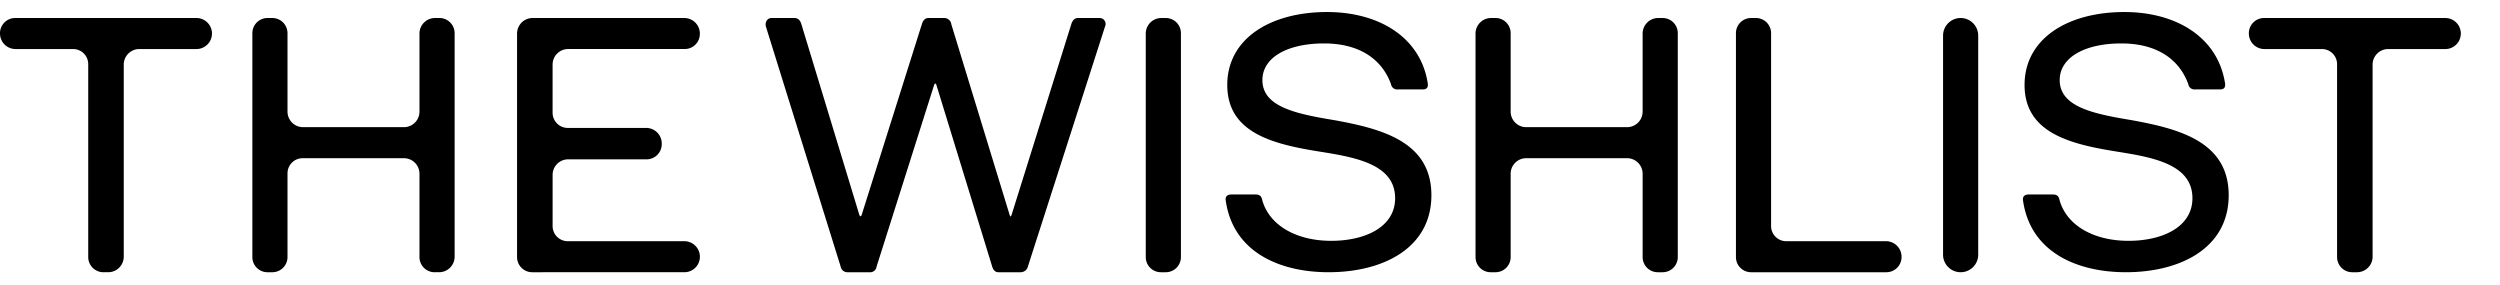
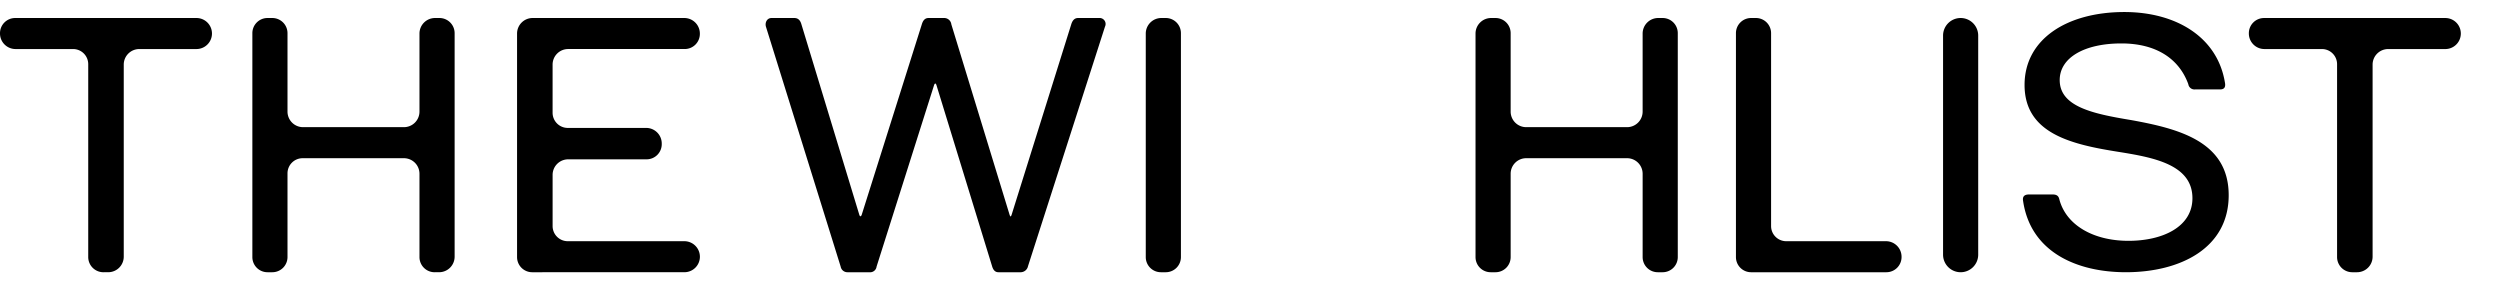
<svg xmlns="http://www.w3.org/2000/svg" viewBox="0 0 1000 114.024" height="114.024" width="1000">
  <defs>
    <clipPath id="clip-path">
      <rect fill="none" height="104.081" width="984.328" data-name="Rectangle 22578" id="Rectangle_22578" />
    </clipPath>
  </defs>
  <g transform="translate(-18824 -10028)" data-name="Group 110621" id="Group_110621">
    <rect fill="none" transform="translate(18824 10028)" height="114.024" width="1000" data-name="Rectangle 22582" id="Rectangle_22582" />
    <g transform="translate(18824 10032.812)" data-name="Group 110608" id="Group_110608">
      <g clip-path="url(#clip-path)" data-name="Group 110607" id="Group_110607">
        <path transform="translate(0 -2.274)" d="M41.347,106.356a6.074,6.074,0,0,1-6.056-6.056V23.135a6.056,6.056,0,0,0-6.056-6.056H6.2a6.223,6.223,0,0,1-6.2-6.2v-.151A6.074,6.074,0,0,1,6.056,4.667H78.584a6.206,6.206,0,1,1,0,12.412H55.7A6.224,6.224,0,0,0,49.5,23.285v76.866a6.223,6.223,0,0,1-6.2,6.2Z" data-name="Path 269670" id="Path_269670" />
        <path transform="translate(-855.073 -2.274)" d="M1795.958,106.356a6.074,6.074,0,0,1-6.056-6.056V23.135a6.056,6.056,0,0,0-6.057-6.056h-23.031a6.223,6.223,0,0,1-6.2-6.2v-.151a6.074,6.074,0,0,1,6.056-6.056H1833.2a6.206,6.206,0,0,1,0,12.412h-22.881a6.224,6.224,0,0,0-6.206,6.206v76.866a6.223,6.223,0,0,1-6.205,6.2Z" data-name="Path 269671" id="Path_269671" />
        <path transform="translate(-95.954 -2.274)" d="M269.8,106.356a6.055,6.055,0,0,1-6.055-6.055V66.951a6.224,6.224,0,0,0-6.206-6.206H217.011a6.055,6.055,0,0,0-6.055,6.055v33.5a6.074,6.074,0,0,1-6.056,6.056h-1.945A6.056,6.056,0,0,1,196.9,100.3V10.723a6.056,6.056,0,0,1,6.057-6.056H204.9a6.074,6.074,0,0,1,6.056,6.056v31.4a6.224,6.224,0,0,0,6.205,6.205h40.378a6.224,6.224,0,0,0,6.206-6.206V10.872a6.224,6.224,0,0,1,6.205-6.205h1.8a6.074,6.074,0,0,1,6.056,6.056v89.428a6.223,6.223,0,0,1-6.2,6.2Z" data-name="Path 269672" id="Path_269672" />
        <path transform="translate(-196.601 -2.274)" d="M409.481,106.356a6.056,6.056,0,0,1-6.056-6.056V10.872a6.224,6.224,0,0,1,6.205-6.205h60.716a6.223,6.223,0,0,1,6.2,6.2v.151a6.055,6.055,0,0,1-6.056,6.056H423.838a6.223,6.223,0,0,0-6.2,6.2V42.576a6.073,6.073,0,0,0,6.056,6.056h31.4a6.224,6.224,0,0,1,6.206,6.206v.3a6.056,6.056,0,0,1-6.056,6.056h-31.4a6.223,6.223,0,0,0-6.2,6.2V87.888a6.056,6.056,0,0,0,6.056,6.056h46.657a6.224,6.224,0,0,1,6.205,6.205v0a6.2,6.2,0,0,1-6.2,6.2Z" data-name="Path 269673" id="Path_269673" />
        <path transform="translate(-291.113 -2.274)" d="M690.493,106.356c-1.346,0-2.093-.9-2.542-2.393L665.67,31.435q-.449-1.122-.9,0l-23.03,72.678a2.581,2.581,0,0,1-2.842,2.243h-8.823a2.721,2.721,0,0,1-2.692-2.243L597.478,8.106c-.449-1.645.449-3.439,2.243-3.439h9.122c1.5,0,2.393.9,2.842,2.542l23.179,76.266c.3.747.6.6.9,0L659.837,7.209c.448-1.5,1.2-2.542,2.692-2.542h6.43a2.876,2.876,0,0,1,2.692,2.542l23.328,76.266c.3.747.449.747.748,0L719.654,7.06c.448-1.346,1.2-2.393,2.692-2.393h8.374a2.4,2.4,0,0,1,2.393,3.439l-30.807,95.857a3.018,3.018,0,0,1-2.84,2.393Z" data-name="Path 269674" id="Path_269674" />
        <path transform="translate(-435.652 -2.274)" d="M900.013,106.356a6.056,6.056,0,0,1-6.055-6.055V10.872a6.224,6.224,0,0,1,6.206-6.205h1.8a6.056,6.056,0,0,1,6.056,6.056V100.3a6.056,6.056,0,0,1-6.056,6.056Z" data-name="Path 269675" id="Path_269675" />
-         <path transform="translate(-466.02)" d="M1025.12,30.955a2.468,2.468,0,0,1-2.692-2.093c-3.739-10.319-13.01-16.3-26.768-16.3-14.805,0-24.675,5.683-24.675,14.655,0,10.618,13.16,13.459,28.563,16,18.993,3.44,39.031,8.524,39.031,30.058,0,21.235-19.441,30.805-41.125,30.805-19.441,0-38.133-7.925-41.124-28.562-.3-1.794.6-2.542,2.393-2.542h9.421c1.644,0,2.393.6,2.69,1.944,2.693,10.319,13.609,16.6,27.666,16.6,13.608,0,25.572-5.533,25.572-17.047,0-13.459-15.553-16.3-29.609-18.544-18.843-2.99-37.536-7.327-37.536-26.768C956.927,10.767,973.976,0,996.856,0c20.488,0,37.237,9.87,40.226,28.264.3,1.645-.149,2.692-1.943,2.692Z" data-name="Path 269676" id="Path_269676" />
        <path transform="translate(-561.033 -2.274)" d="M1224.143,106.356a6.056,6.056,0,0,1-6.056-6.056V66.951a6.225,6.225,0,0,0-6.206-6.206H1171.5a6.206,6.206,0,0,0-6.205,6.206V100.3a6.057,6.057,0,0,1-6.057,6.056H1157.3a6.056,6.056,0,0,1-6.056-6.056V10.872a6.224,6.224,0,0,1,6.2-6.205h1.795a6.057,6.057,0,0,1,6.057,6.056v31.4a6.223,6.223,0,0,0,6.205,6.205h40.378a6.225,6.225,0,0,0,6.206-6.206V10.872a6.223,6.223,0,0,1,6.205-6.205h1.8a6.054,6.054,0,0,1,6.054,6.055V100.3a6.054,6.054,0,0,1-6.054,6.055Z" data-name="Path 269677" id="Path_269677" />
        <path transform="translate(-660.051 -2.274)" d="M1360.483,106.356a6.056,6.056,0,0,1-6.056-6.056V10.723a6.056,6.056,0,0,1,6.056-6.056h1.946a6.056,6.056,0,0,1,6.056,6.056V87.888a6.056,6.056,0,0,0,6.056,6.056h39.928a6.224,6.224,0,0,1,6.206,6.206v.15a6.074,6.074,0,0,1-6.056,6.056Z" data-name="Path 269678" id="Path_269678" />
        <path transform="translate(777.225 2.393)" d="M7.028,0h0a7.028,7.028,0,0,1,7.028,7.028V94.662a7.027,7.027,0,0,1-7.027,7.027h0A7.027,7.027,0,0,1,0,94.662V7.028A7.028,7.028,0,0,1,7.028,0Z" data-name="Rectangle 22577" id="Rectangle_22577" />
        <path transform="translate(-769.175)" d="M1647.194,30.955a2.468,2.468,0,0,1-2.692-2.093c-3.739-10.319-13.01-16.3-26.768-16.3-14.8,0-24.675,5.683-24.675,14.655,0,10.618,13.16,13.459,28.563,16,18.993,3.44,39.031,8.524,39.031,30.058,0,21.235-19.441,30.805-41.124,30.805-19.441,0-38.134-7.925-41.124-28.562-.3-1.794.6-2.542,2.393-2.542h9.421c1.644,0,2.393.6,2.691,1.944,2.692,10.319,13.609,16.6,27.665,16.6,13.609,0,25.573-5.533,25.573-17.047,0-13.459-15.553-16.3-29.609-18.544C1597.695,52.938,1579,48.6,1579,29.161,1579,10.767,1596.051,0,1618.93,0c20.488,0,37.236,9.87,40.226,28.264.3,1.645-.15,2.692-1.944,2.692Z" data-name="Path 269679" id="Path_269679" />
      </g>
    </g>
  </g>
</svg>